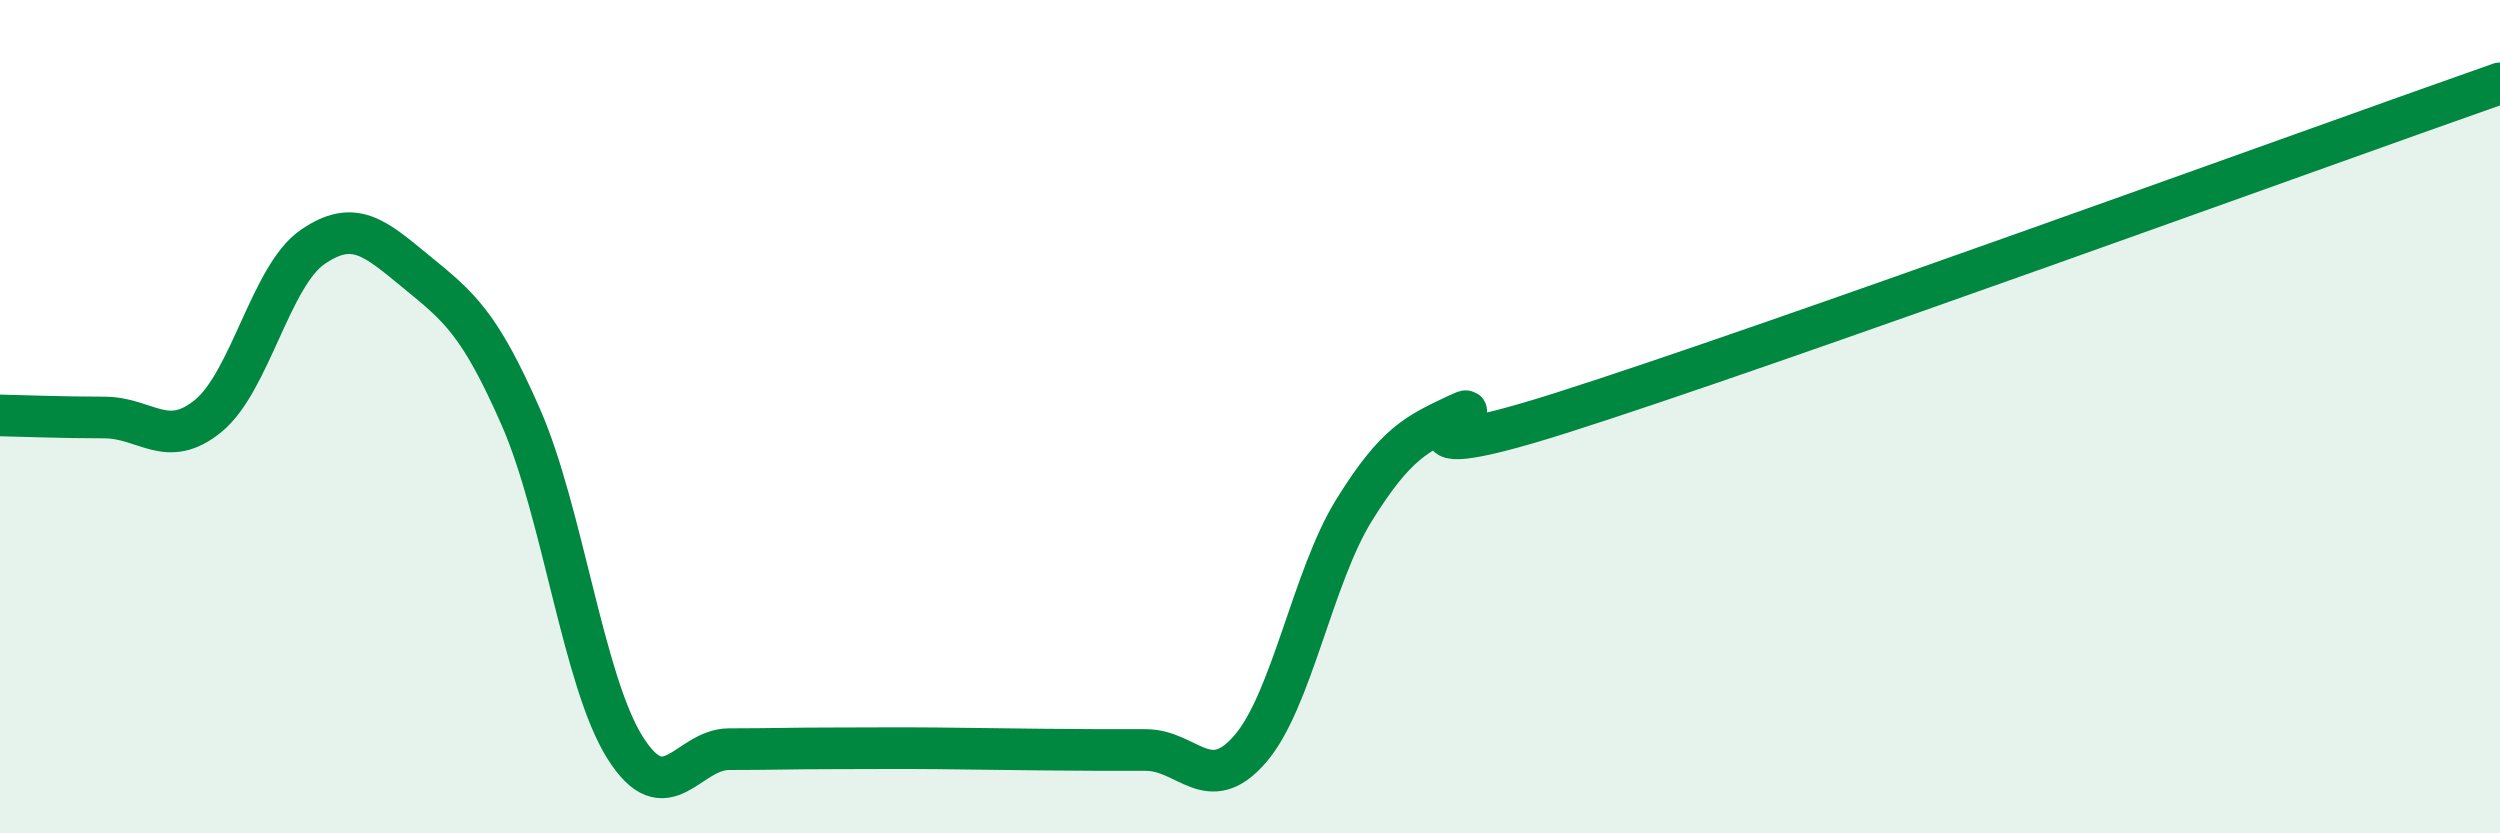
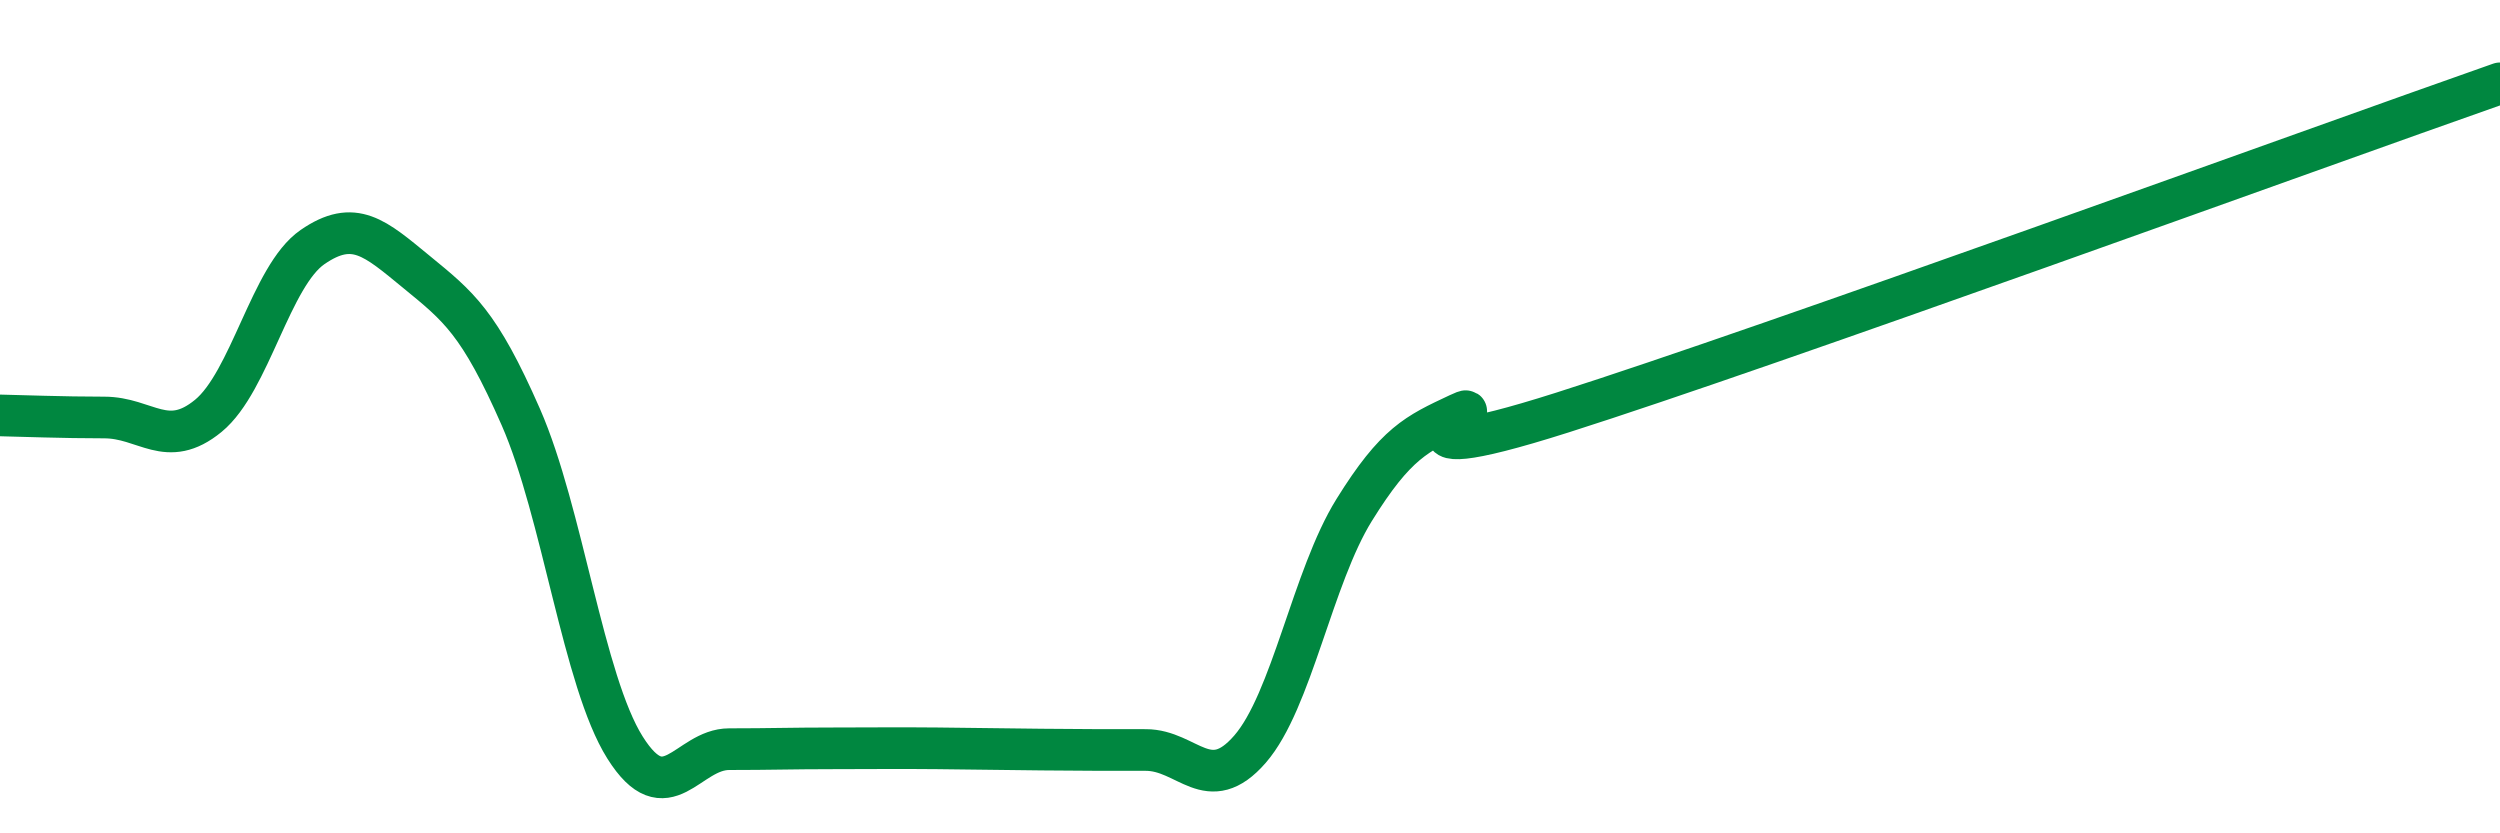
<svg xmlns="http://www.w3.org/2000/svg" width="60" height="20" viewBox="0 0 60 20">
-   <path d="M 0,9.97 C 0.5,9.98 1.5,10.02 2.5,10.02 C 3.5,10.02 4,10.8 5,9.98 C 6,9.16 6.5,6.62 7.5,5.93 C 8.5,5.24 9,5.71 10,6.53 C 11,7.35 11.5,7.73 12.5,10.01 C 13.5,12.29 14,16.35 15,17.94 C 16,19.53 16.5,17.98 17.5,17.98 C 18.5,17.98 19,17.96 20,17.96 C 21,17.96 21.5,17.95 22.5,17.96 C 23.5,17.97 24,17.98 25,17.99 C 26,18 26.5,18 27.5,18 C 28.5,18 29,19.13 30,17.98 C 31,16.83 31.5,13.85 32.5,12.24 C 33.5,10.63 34,10.41 35,9.94 C 36,9.47 32.5,11.49 37.5,9.9 C 42.5,8.31 55.5,3.58 60,2L60 20L0 20Z" fill="#008740" opacity="0.1" stroke-linecap="round" stroke-linejoin="round" />
  <path d="M 0,9.97 C 0.5,9.98 1.5,10.02 2.5,10.02 C 3.5,10.02 4,10.8 5,9.98 C 6,9.16 6.5,6.62 7.5,5.93 C 8.5,5.24 9,5.71 10,6.53 C 11,7.35 11.5,7.73 12.5,10.01 C 13.5,12.29 14,16.35 15,17.94 C 16,19.53 16.5,17.98 17.5,17.98 C 18.5,17.98 19,17.96 20,17.96 C 21,17.96 21.5,17.95 22.5,17.96 C 23.5,17.97 24,17.98 25,17.99 C 26,18 26.5,18 27.5,18 C 28.5,18 29,19.13 30,17.98 C 31,16.83 31.5,13.85 32.5,12.24 C 33.5,10.63 34,10.41 35,9.94 C 36,9.47 32.5,11.49 37.5,9.9 C 42.5,8.31 55.5,3.58 60,2" stroke="#008740" stroke-width="1" fill="none" stroke-linecap="round" stroke-linejoin="round" />
</svg>